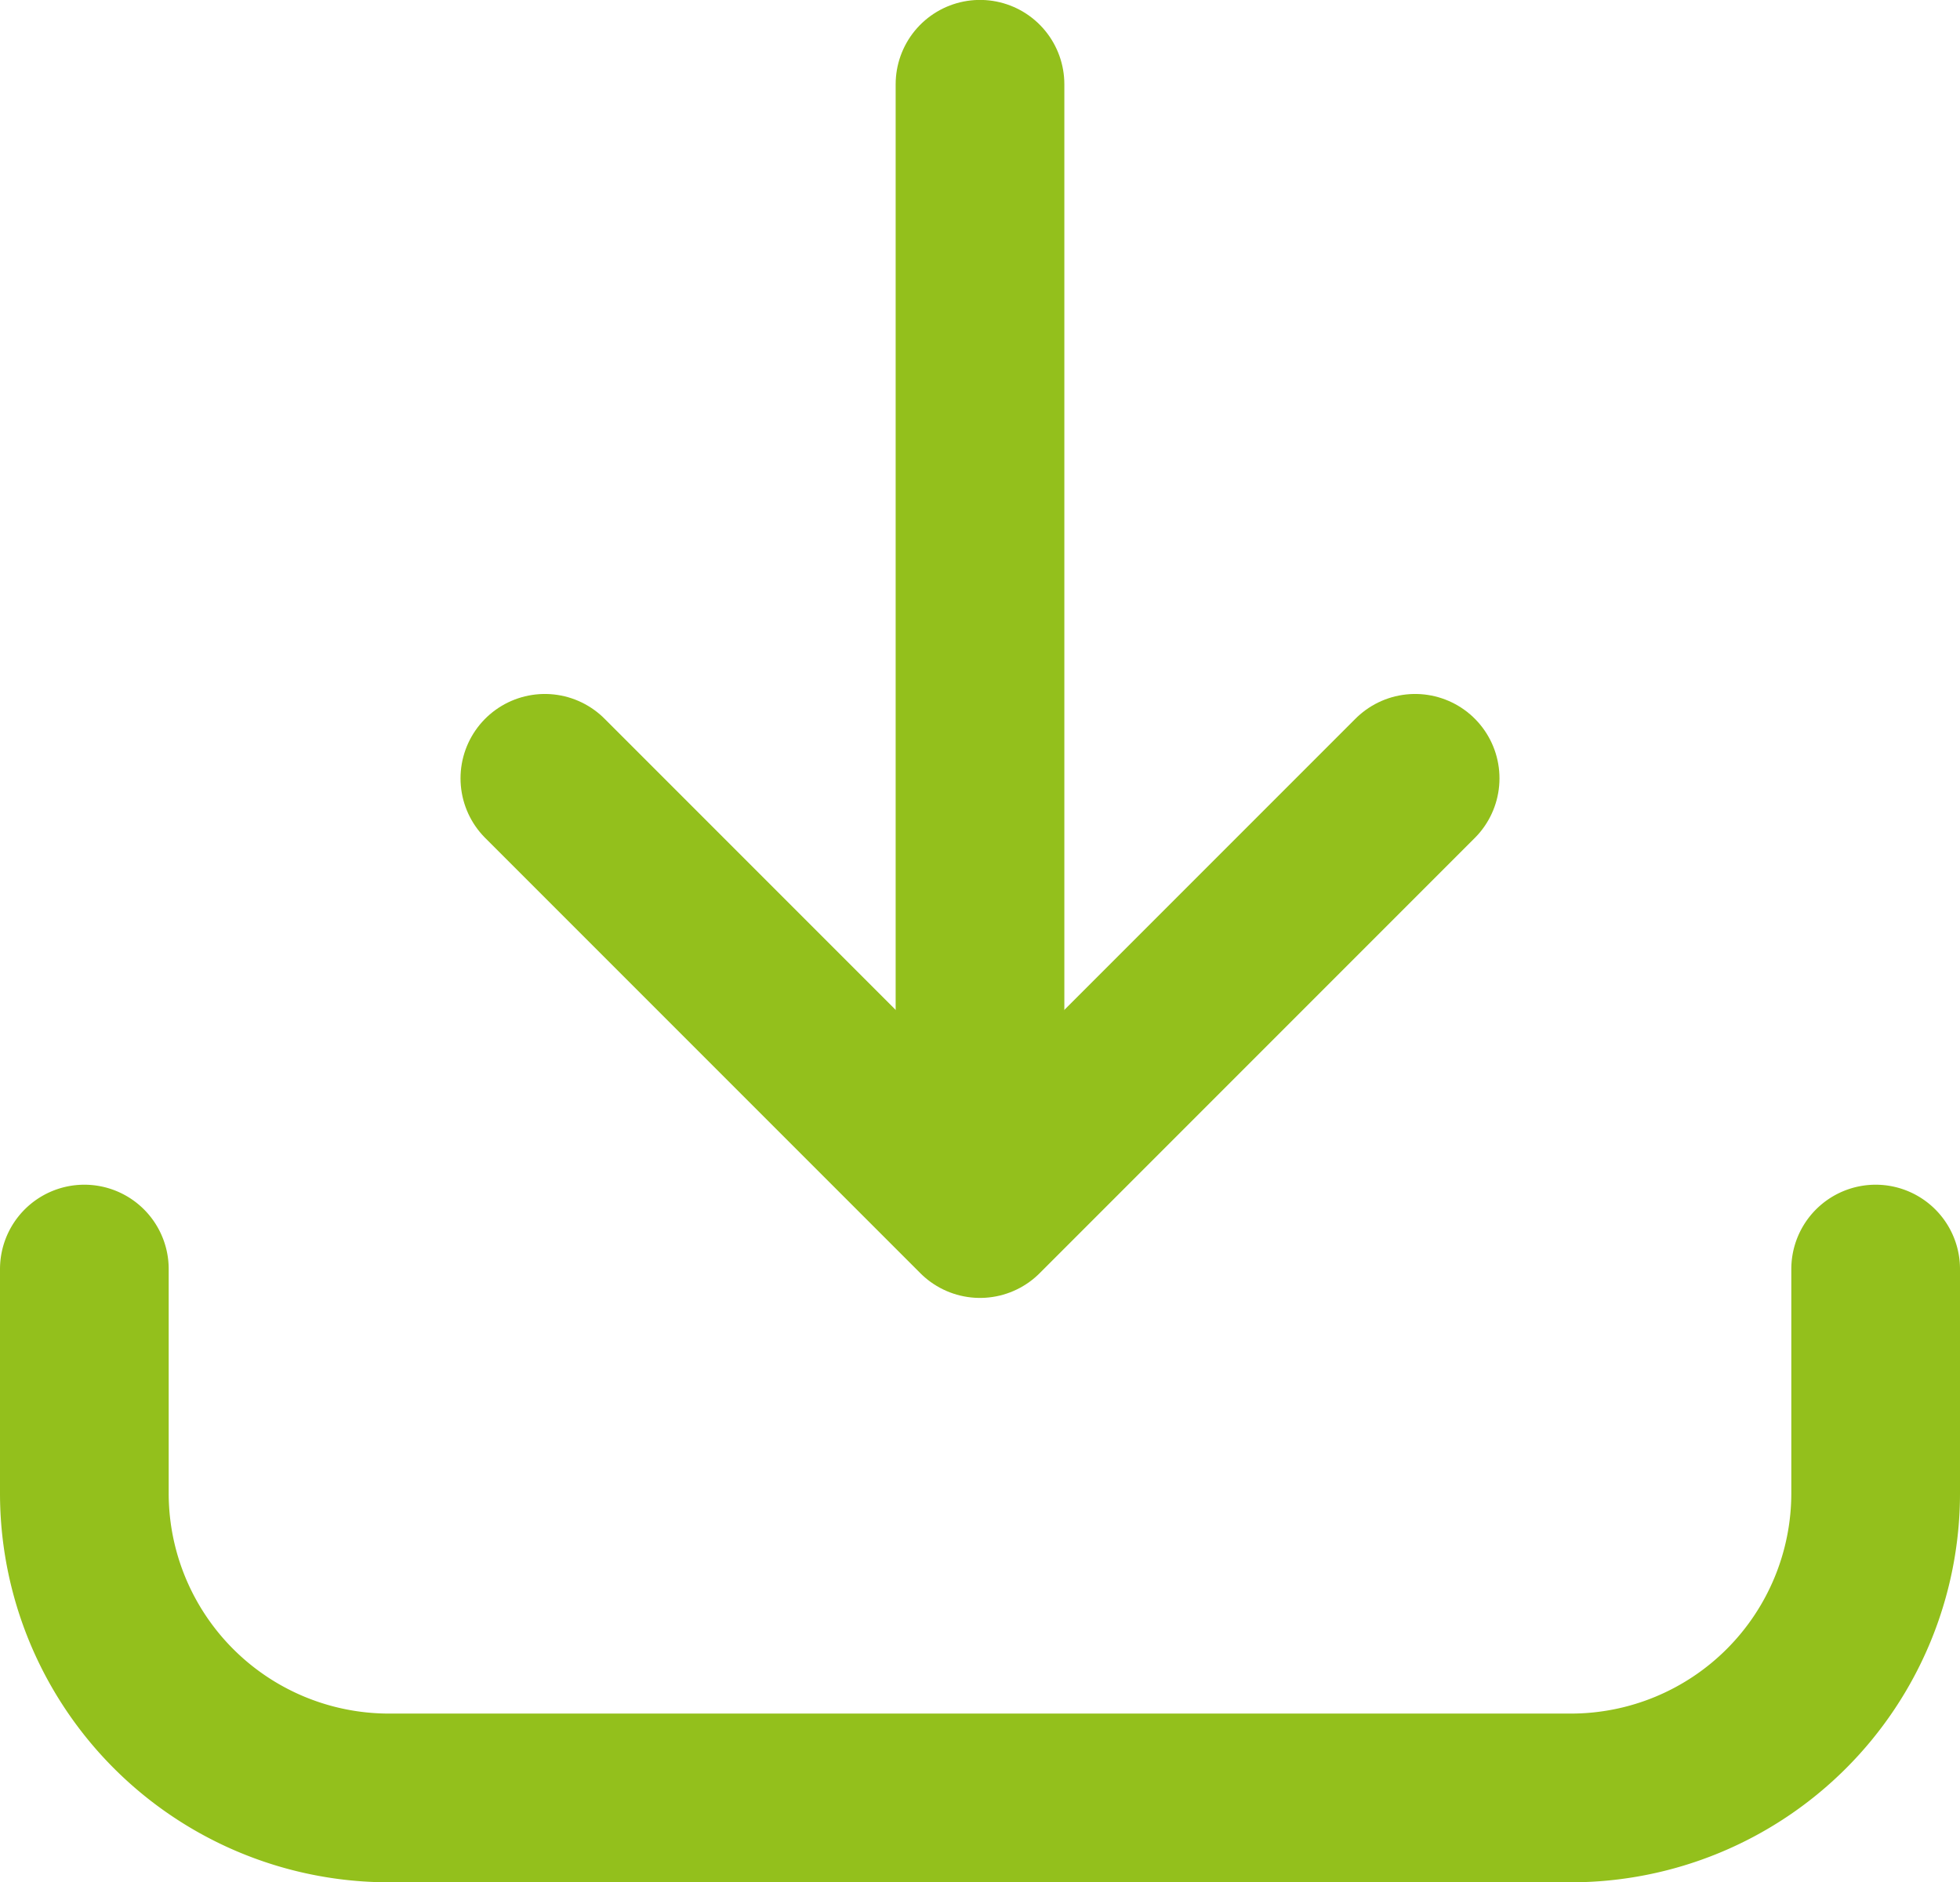
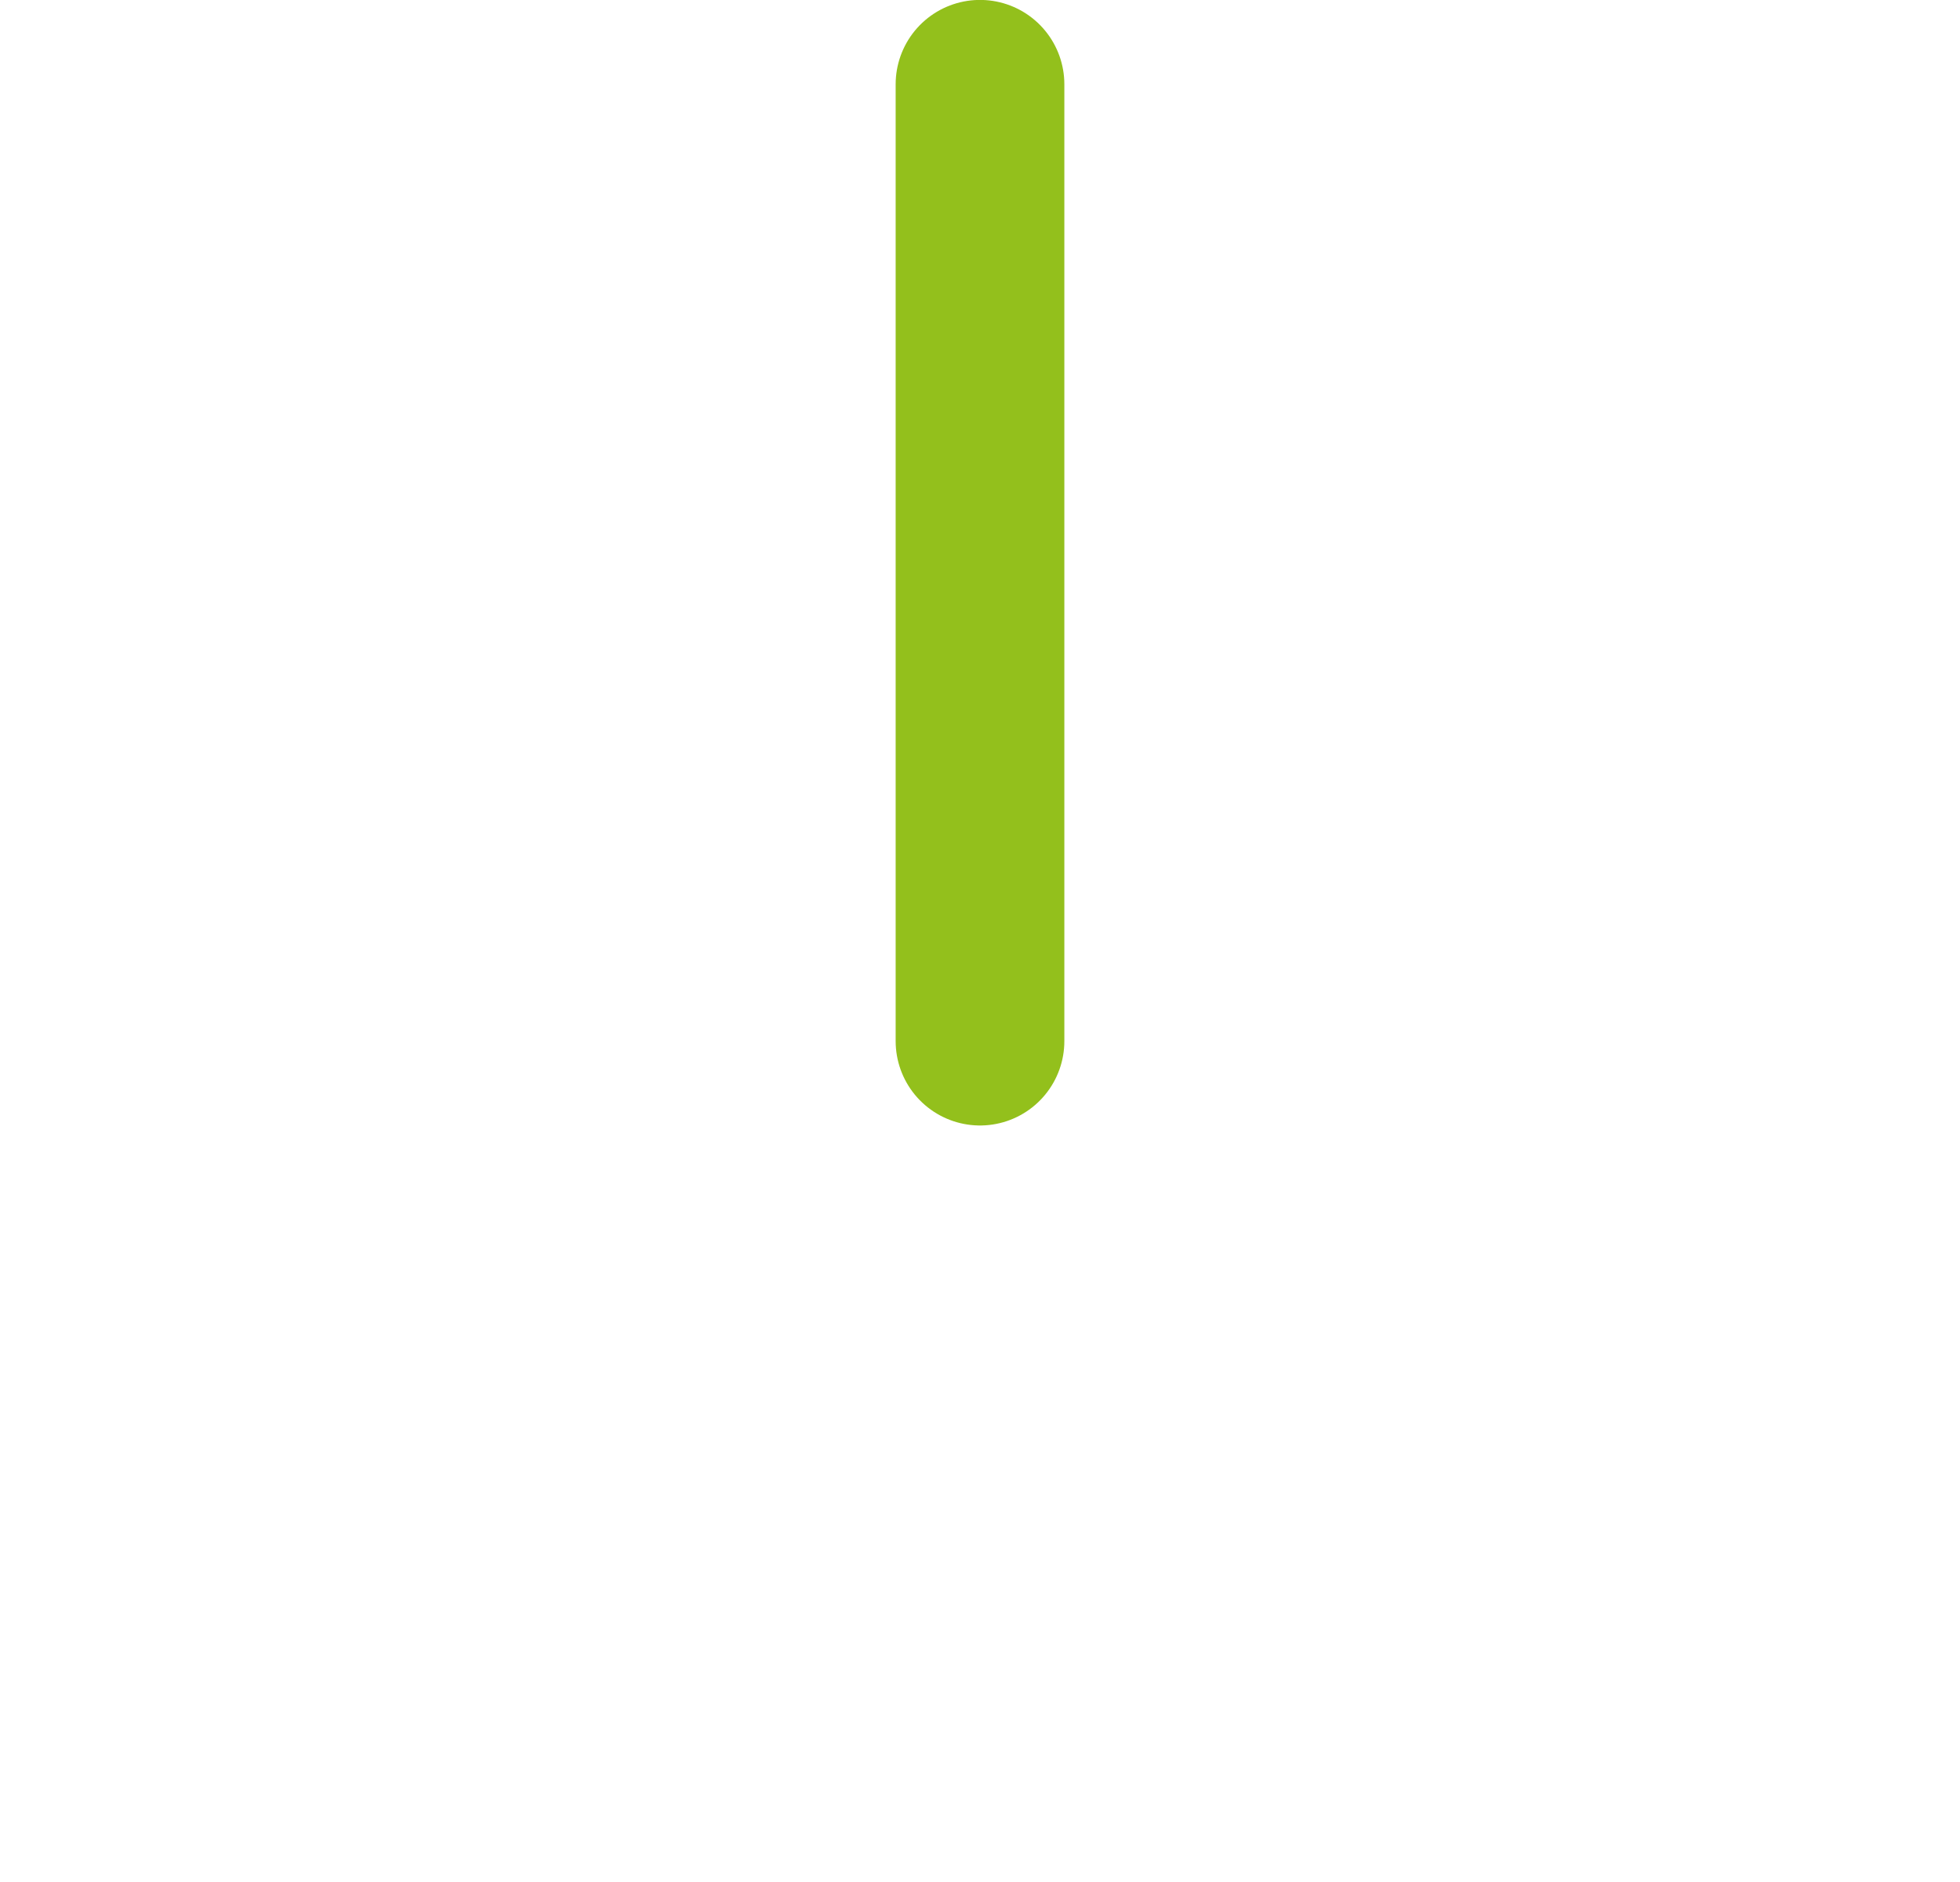
<svg xmlns="http://www.w3.org/2000/svg" width="23.238" height="22.313" viewBox="0 0 23.238 22.313">
  <g id="Group_235" data-name="Group 235" transform="translate(-320.089 -914.868)">
    <g id="Group_234" data-name="Group 234" transform="translate(321.089 915.867)">
-       <path id="Path_270" data-name="Path 270" d="M22.238,12.879v2.656a3.613,3.613,0,0,1-3.613,3.613H4.612A3.612,3.612,0,0,1,1,15.535V12.879" transform="translate(-1 1.165)" fill="none" stroke="#93c01c" stroke-linecap="round" stroke-linejoin="round" stroke-width="2" />
      <path id="Path_272" data-name="Path 272" d="M0,2.519V13.861" transform="translate(10.619 -2.519)" fill="none" stroke="#93c01c" stroke-linecap="round" stroke-width="2" />
-       <path id="Path_271" data-name="Path 271" d="M15.037,8.917,9.878,14.076,4.719,8.917" transform="translate(0.741 -0.69)" fill="none" stroke="#93c01c" stroke-linecap="round" stroke-linejoin="round" stroke-width="2" />
    </g>
  </g>
</svg>